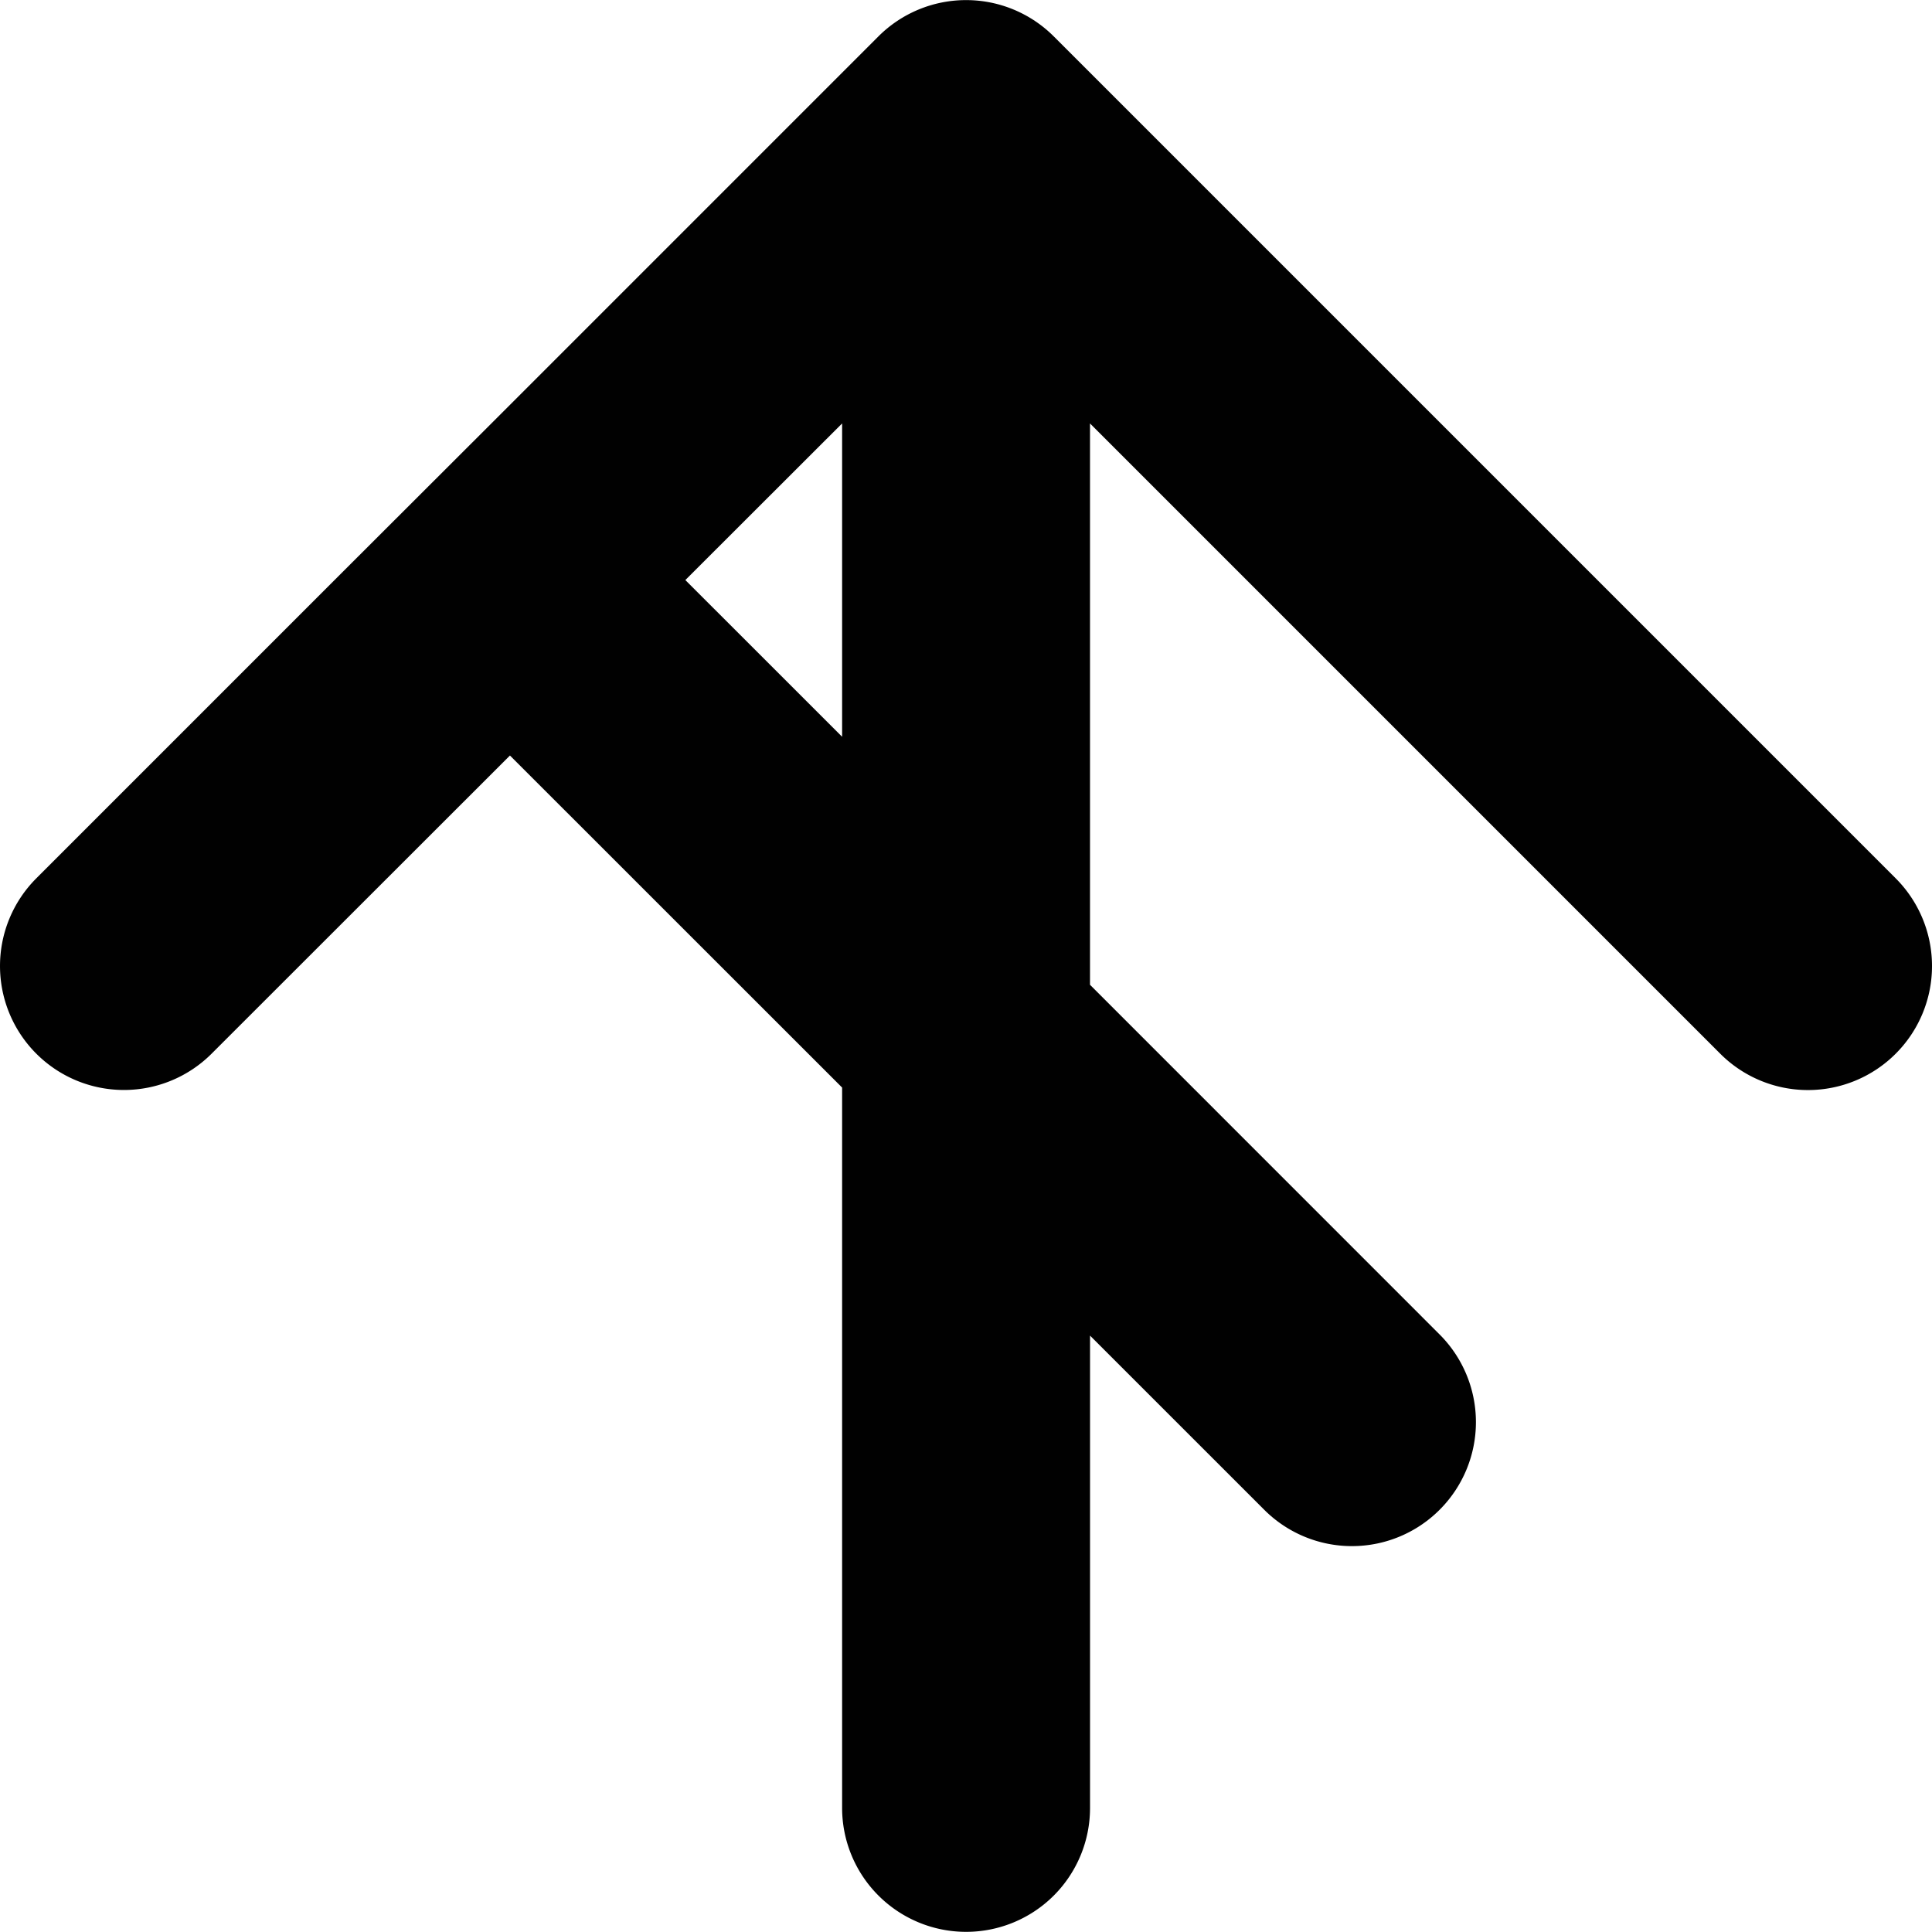
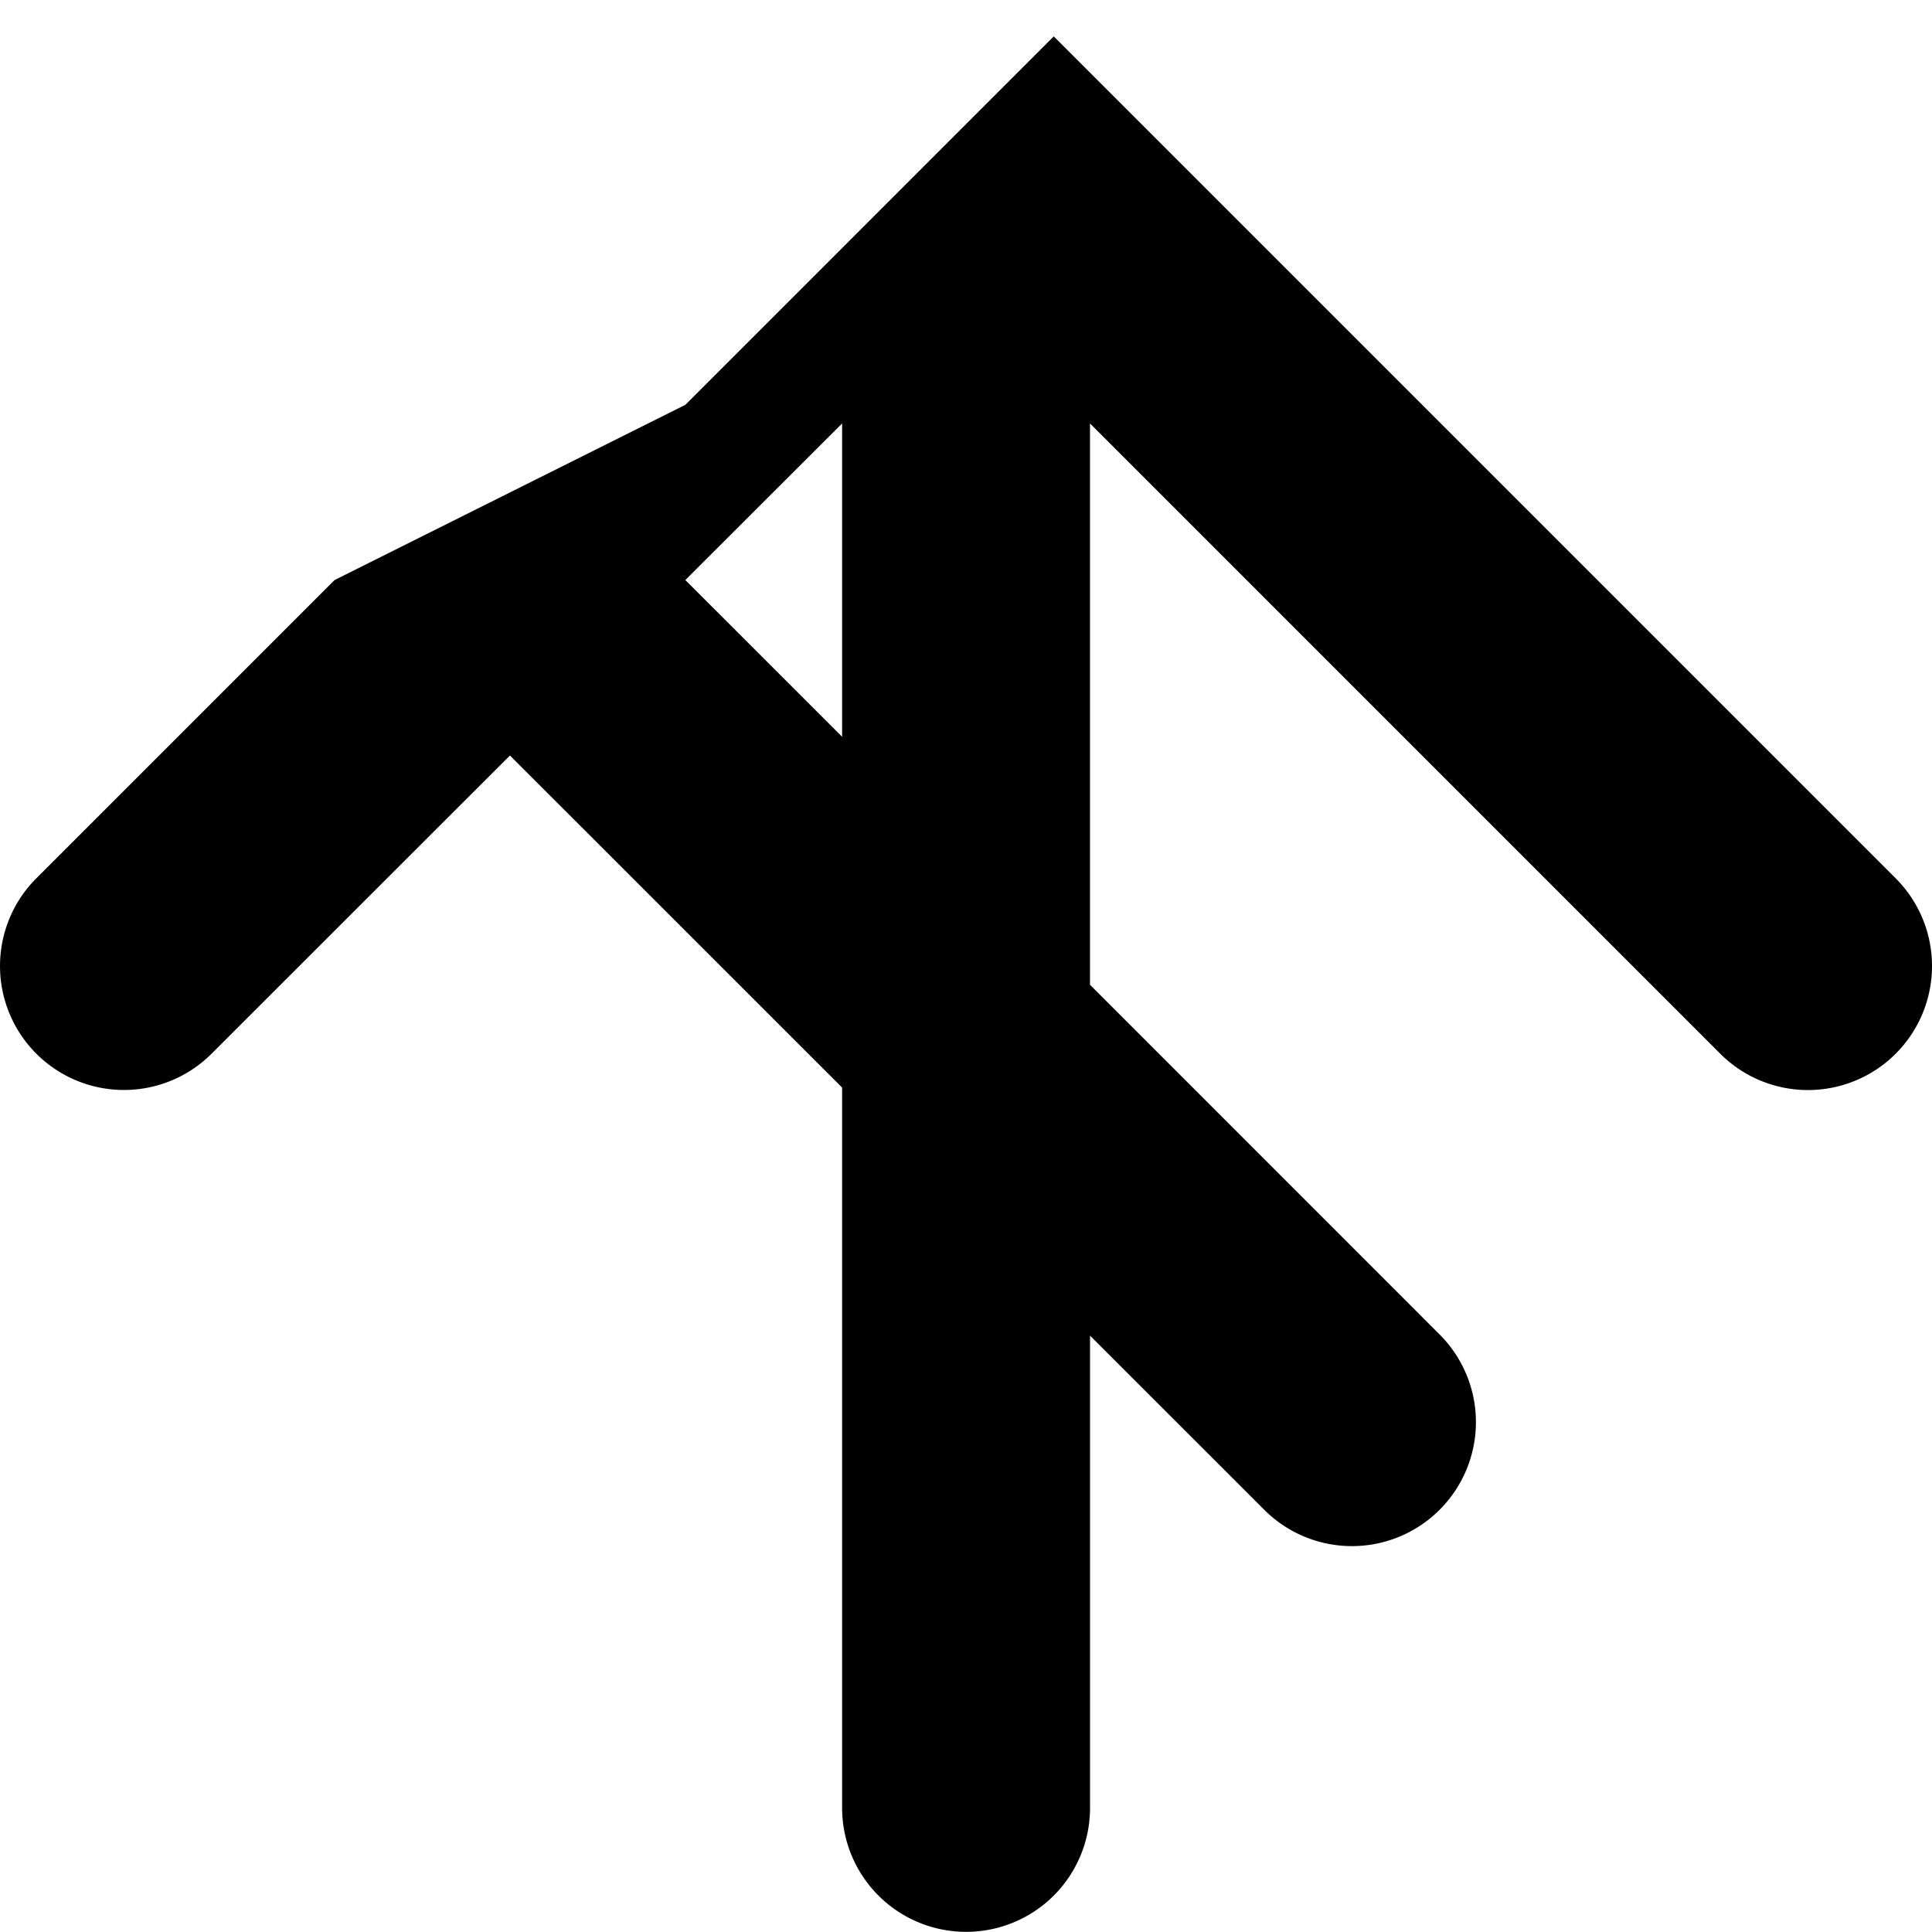
<svg xmlns="http://www.w3.org/2000/svg" viewBox="0 0 656.15 656.15">
  <defs>
    <style>.cls-1{fill:#010101;}</style>
  </defs>
  <g id="Layer_2" data-name="Layer 2">
    <g id="Registration">
-       <path class="cls-1" d="M643.82,298.3,357.88,12.36l0,0h0a42.12,42.12,0,0,0-59.55,0h0l-29.8,29.8-95.31,95.32L113.62,197,12.33,298.3a42.12,42.12,0,0,0,0,59.55l0,0a42.1,42.1,0,0,0,59.54,0L173.19,256.59,286,369.36V614a42.09,42.09,0,0,0,12.34,29.77v0a42.12,42.12,0,0,0,59.55,0l0,0A42.08,42.08,0,0,0,370.2,614V453.6l59.17,59.16a42.1,42.1,0,0,0,59.55,0l0,0a42.1,42.1,0,0,0,0-59.55L370.19,334.45V143.81L584.25,357.88a42.12,42.12,0,0,0,59.55,0l0,0A42.12,42.12,0,0,0,643.82,298.3ZM232.76,197,286,143.81h0V250.22Z" />
+       <path class="cls-1" d="M643.82,298.3,357.88,12.36l0,0h0h0l-29.8,29.8-95.31,95.32L113.62,197,12.33,298.3a42.12,42.12,0,0,0,0,59.55l0,0a42.1,42.1,0,0,0,59.54,0L173.19,256.59,286,369.36V614a42.09,42.09,0,0,0,12.34,29.77v0a42.12,42.12,0,0,0,59.55,0l0,0A42.08,42.08,0,0,0,370.2,614V453.6l59.17,59.16a42.1,42.1,0,0,0,59.55,0l0,0a42.1,42.1,0,0,0,0-59.55L370.19,334.45V143.81L584.25,357.88a42.12,42.12,0,0,0,59.55,0l0,0A42.12,42.12,0,0,0,643.82,298.3ZM232.76,197,286,143.81h0V250.22Z" />
    </g>
  </g>
</svg>